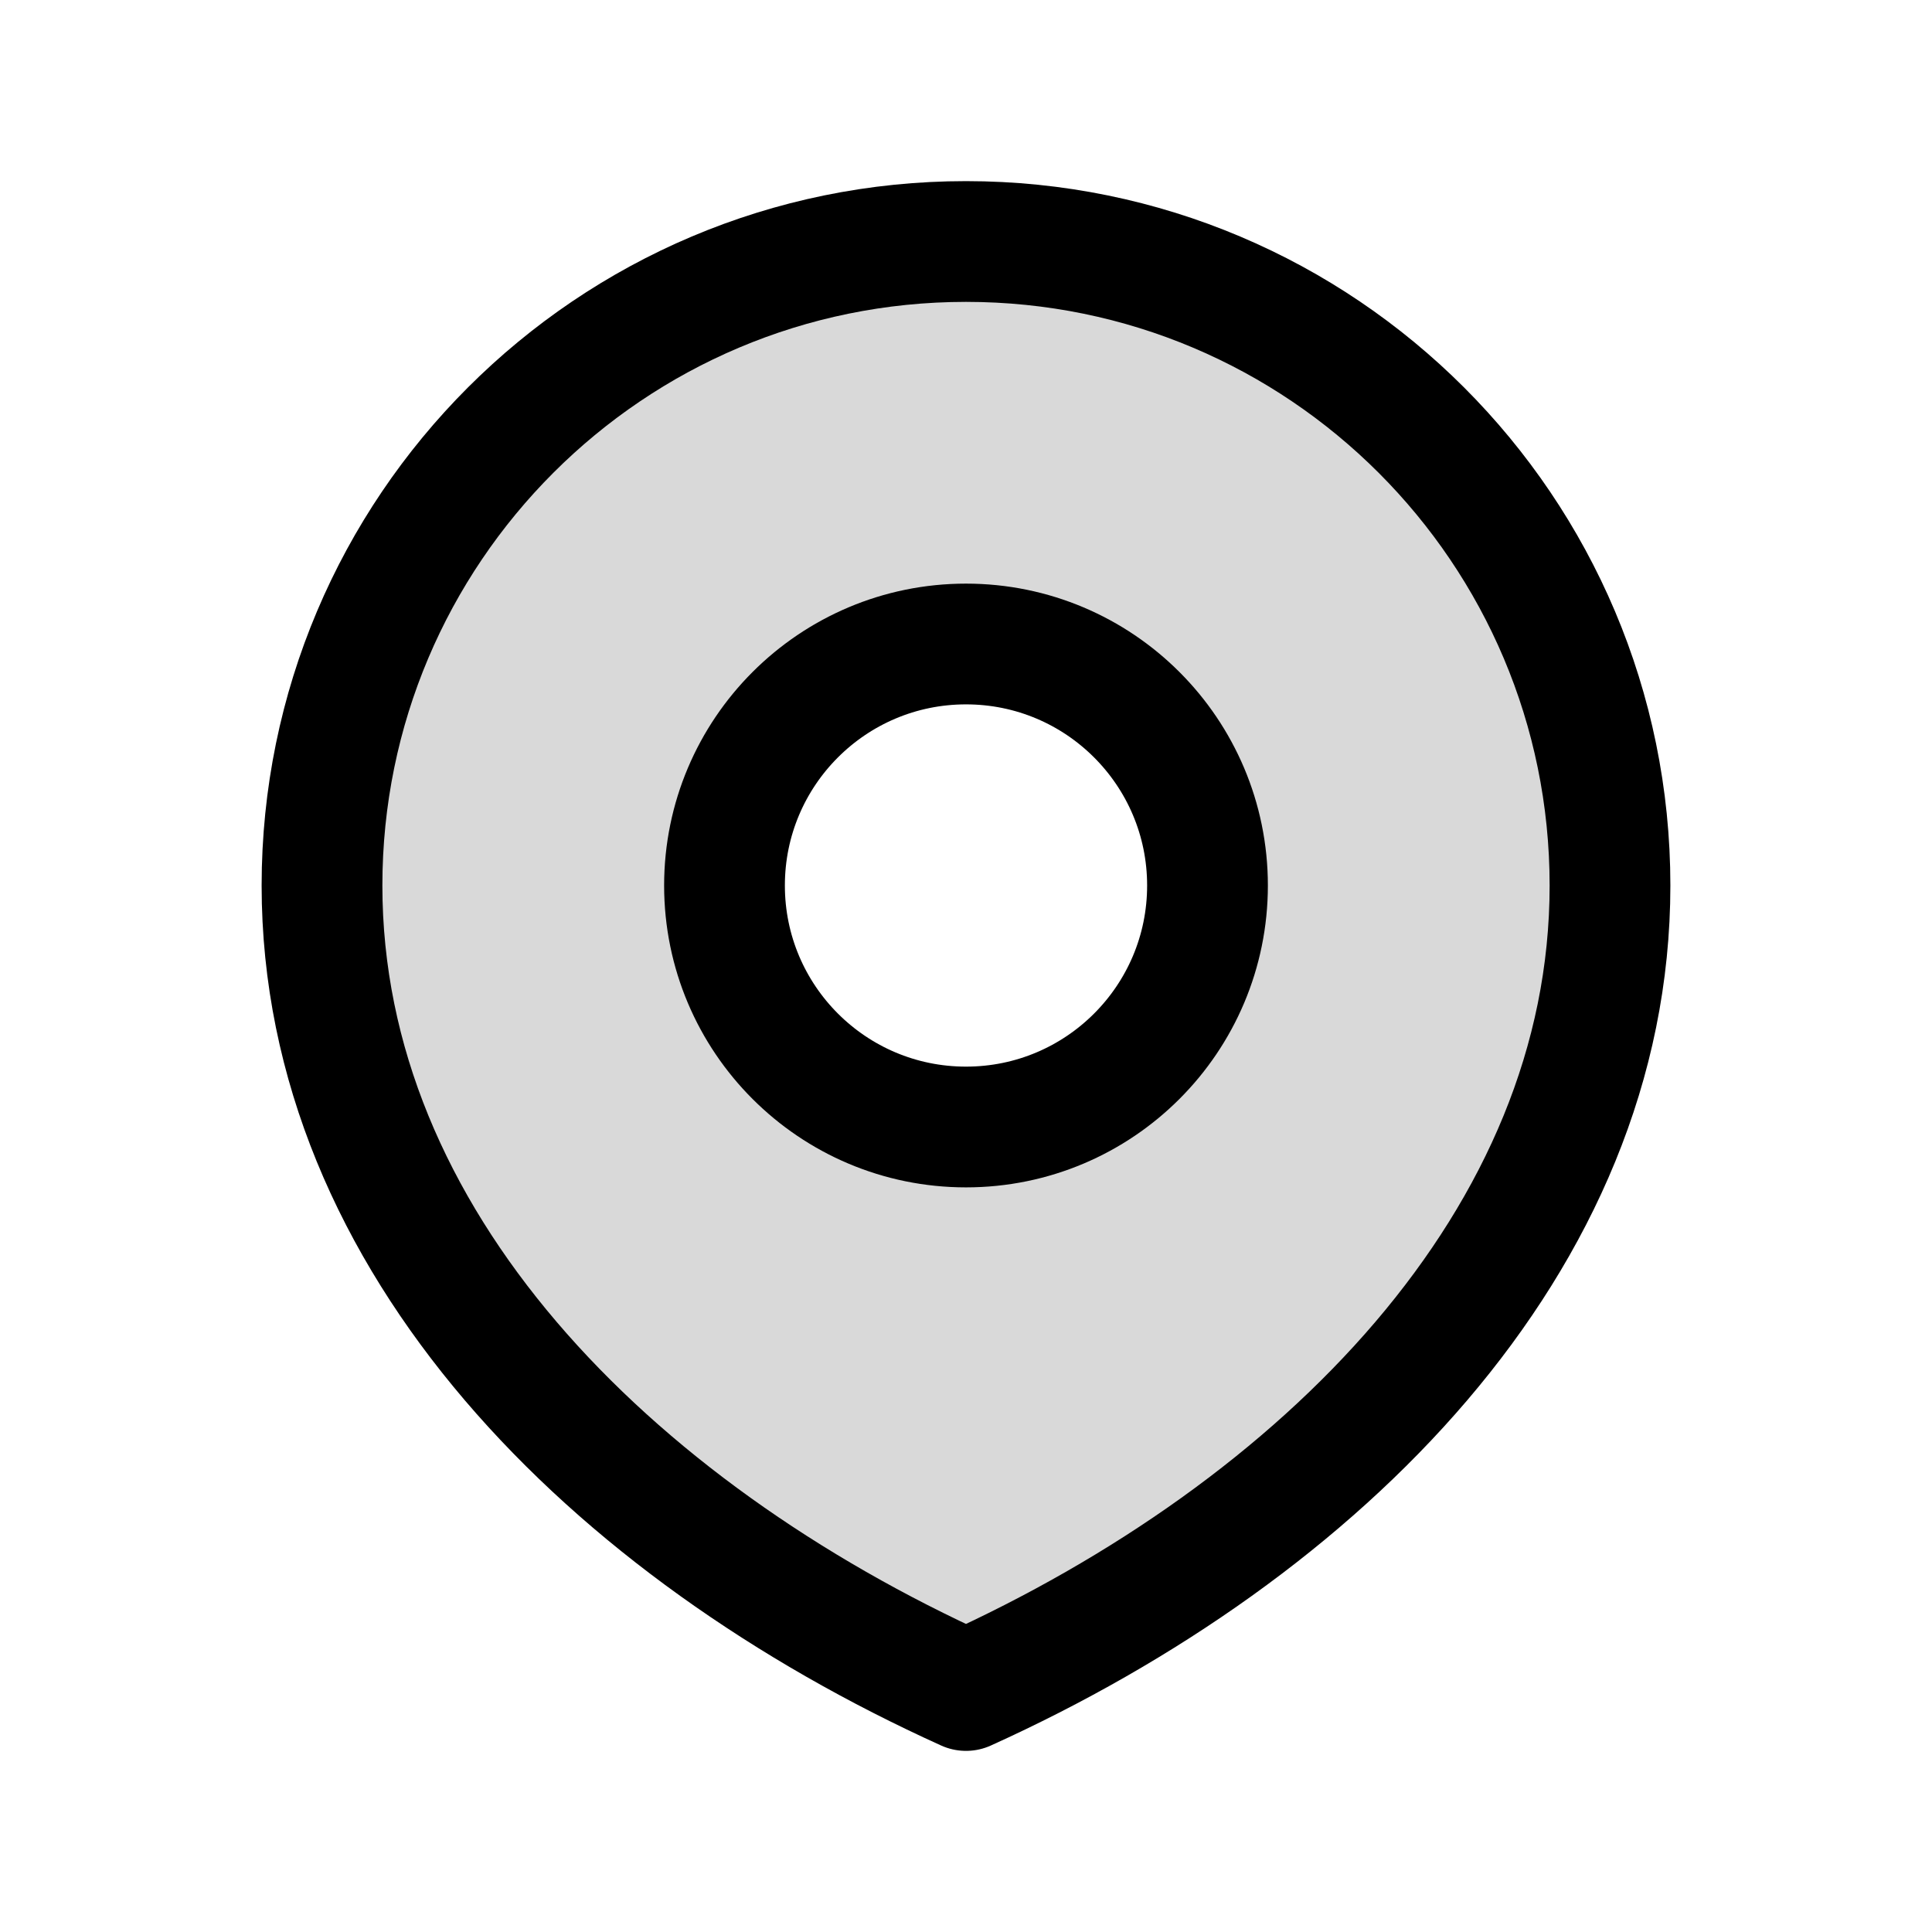
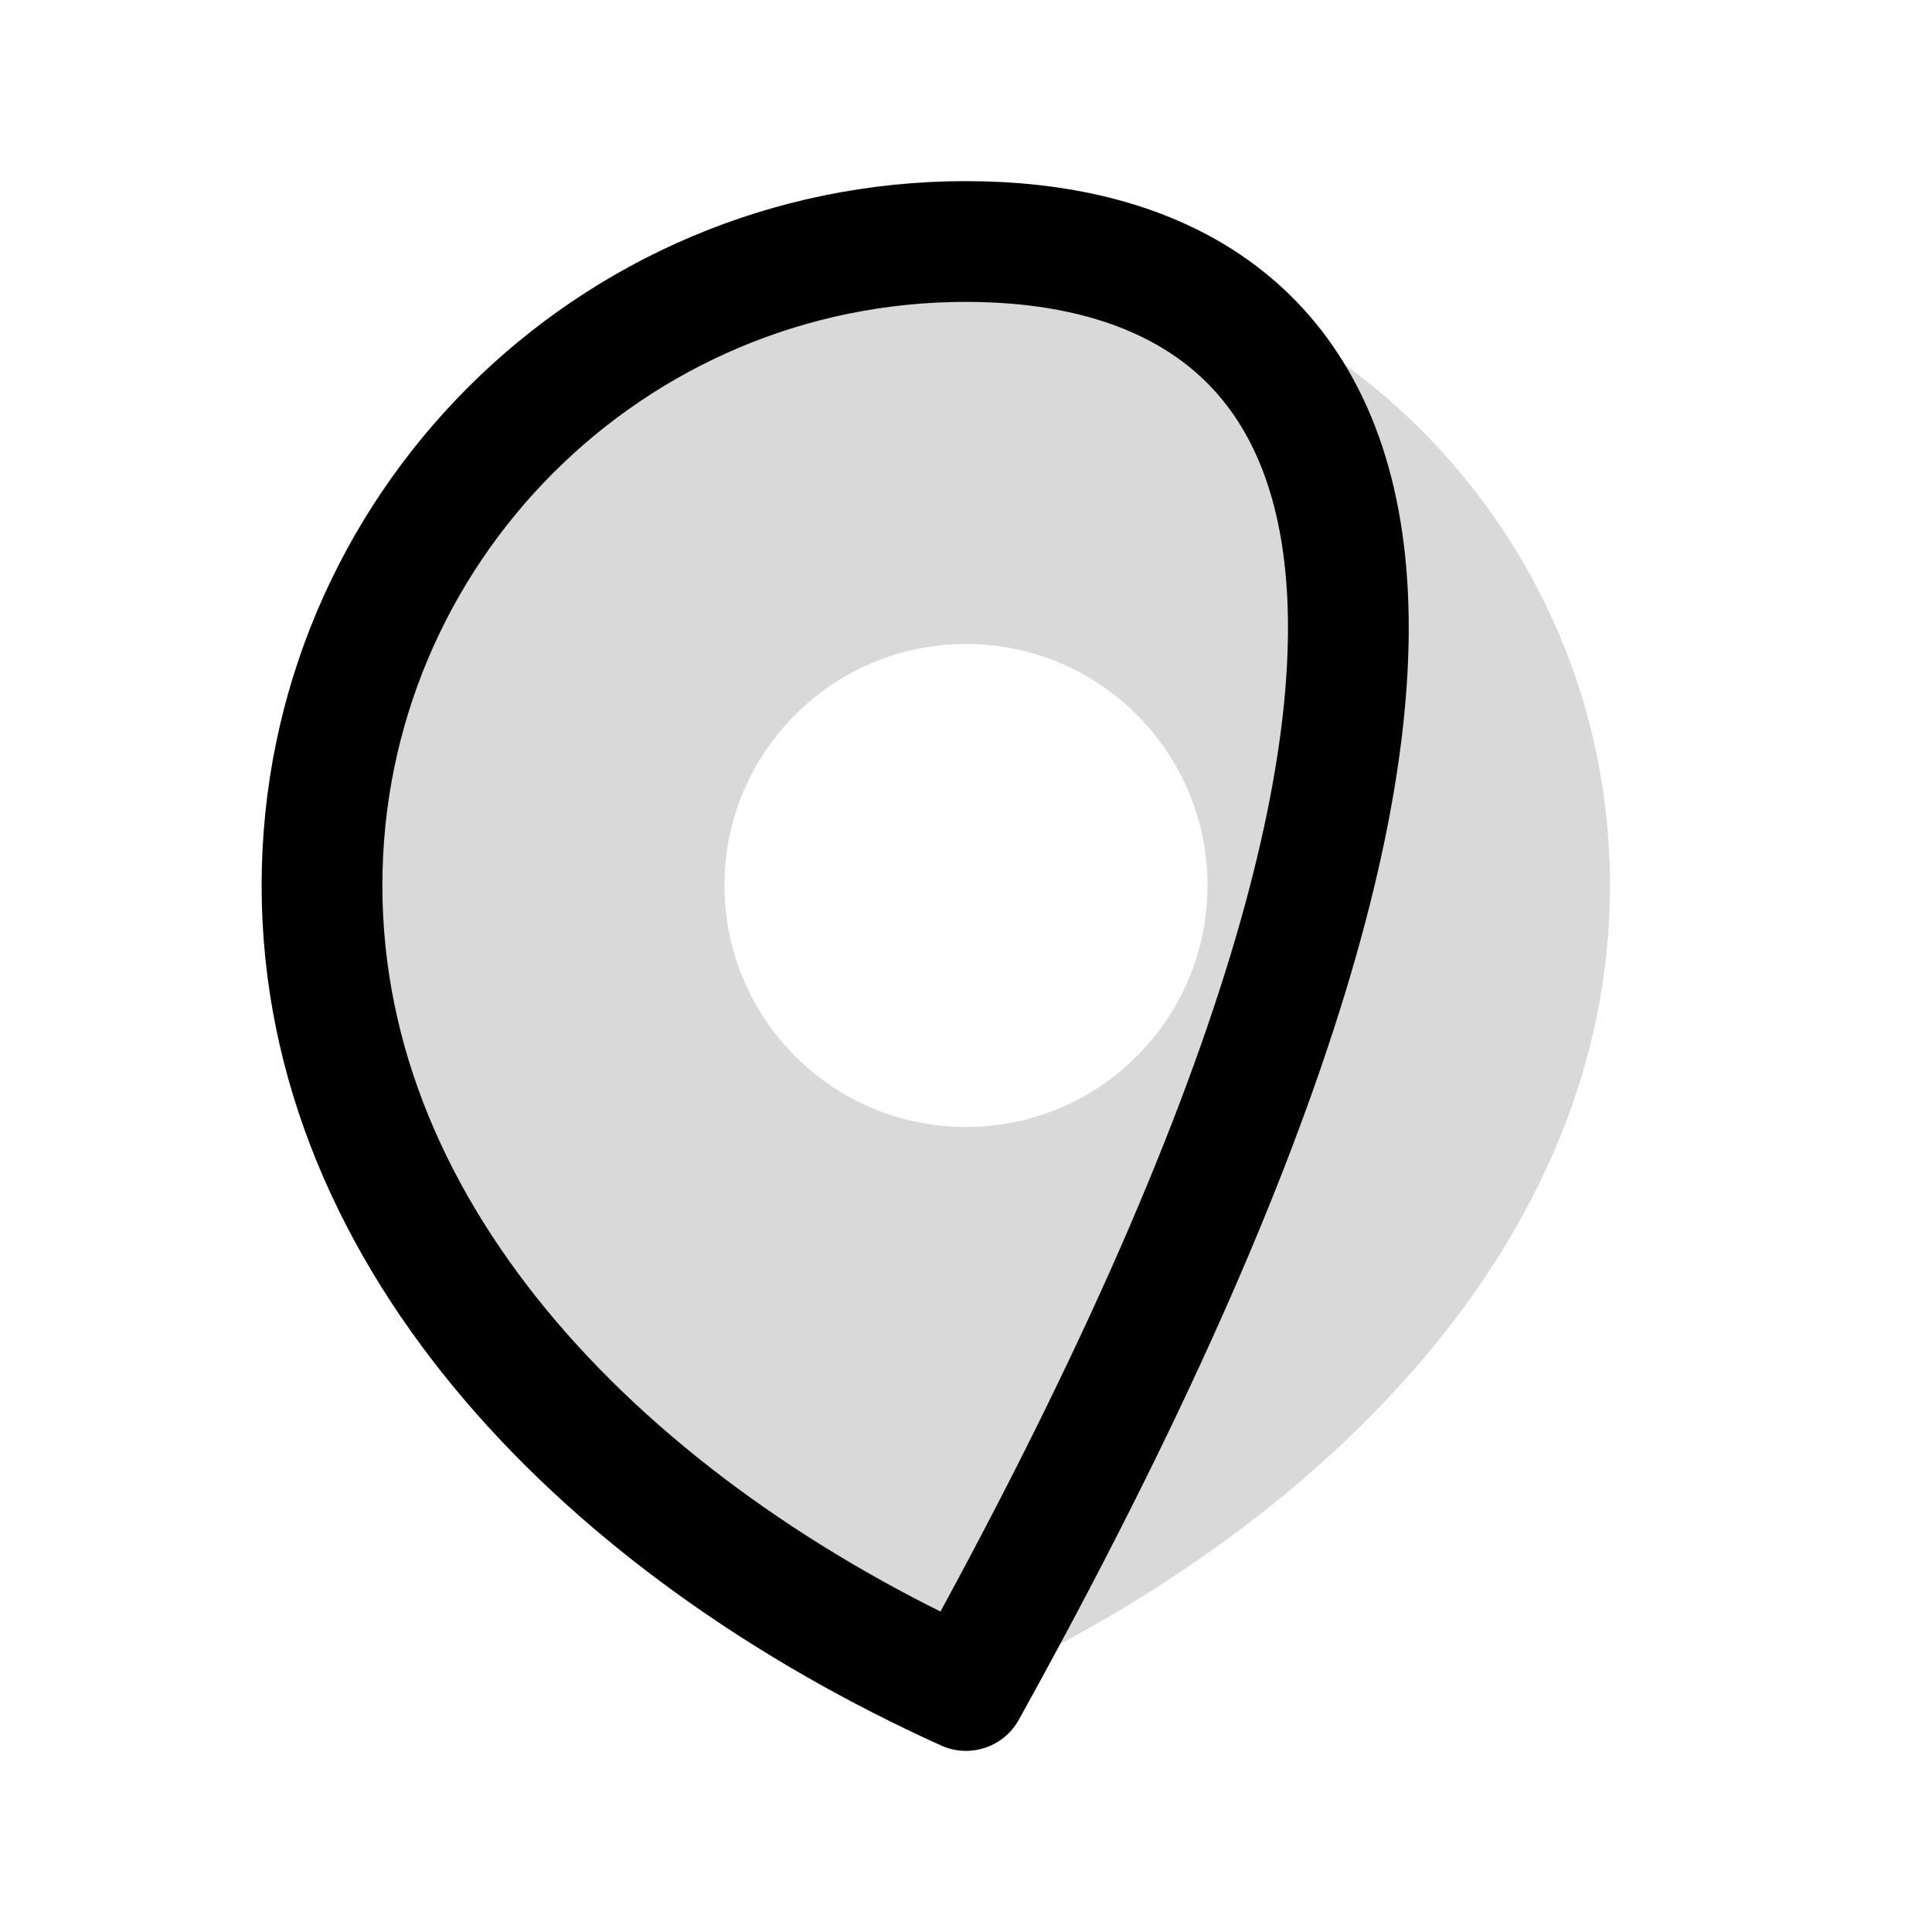
<svg xmlns="http://www.w3.org/2000/svg" width="800px" height="800px" viewBox="0 0 24 24" fill="none">
  <path opacity="0.15" fill-rule="evenodd" clip-rule="evenodd" d="M12 21C16.418 19 20 15.418 20 11C20 6.582 16.418 3 12 3C7.582 3 4 6.582 4 11C4 15.418 7.582 19 12 21ZM12 14C13.657 14 15 12.657 15 11C15 9.343 13.657 8 12 8C10.343 8 9 9.343 9 11C9 12.657 10.343 14 12 14Z" fill="#000000" />
-   <path d="M12 14C13.657 14 15 12.657 15 11C15 9.343 13.657 8 12 8C10.343 8 9 9.343 9 11C9 12.657 10.343 14 12 14Z" stroke="#000000" stroke-width="1.5" stroke-linecap="round" stroke-linejoin="round" />
-   <path d="M12 21C16.418 19 20 15.418 20 11C20 6.582 16.418 3 12 3C7.582 3 4 6.582 4 11C4 15.418 7.582 19 12 21Z" stroke="#000000" stroke-width="1.5" stroke-linecap="round" stroke-linejoin="round" />
+   <path d="M12 21C20 6.582 16.418 3 12 3C7.582 3 4 6.582 4 11C4 15.418 7.582 19 12 21Z" stroke="#000000" stroke-width="1.5" stroke-linecap="round" stroke-linejoin="round" />
</svg>